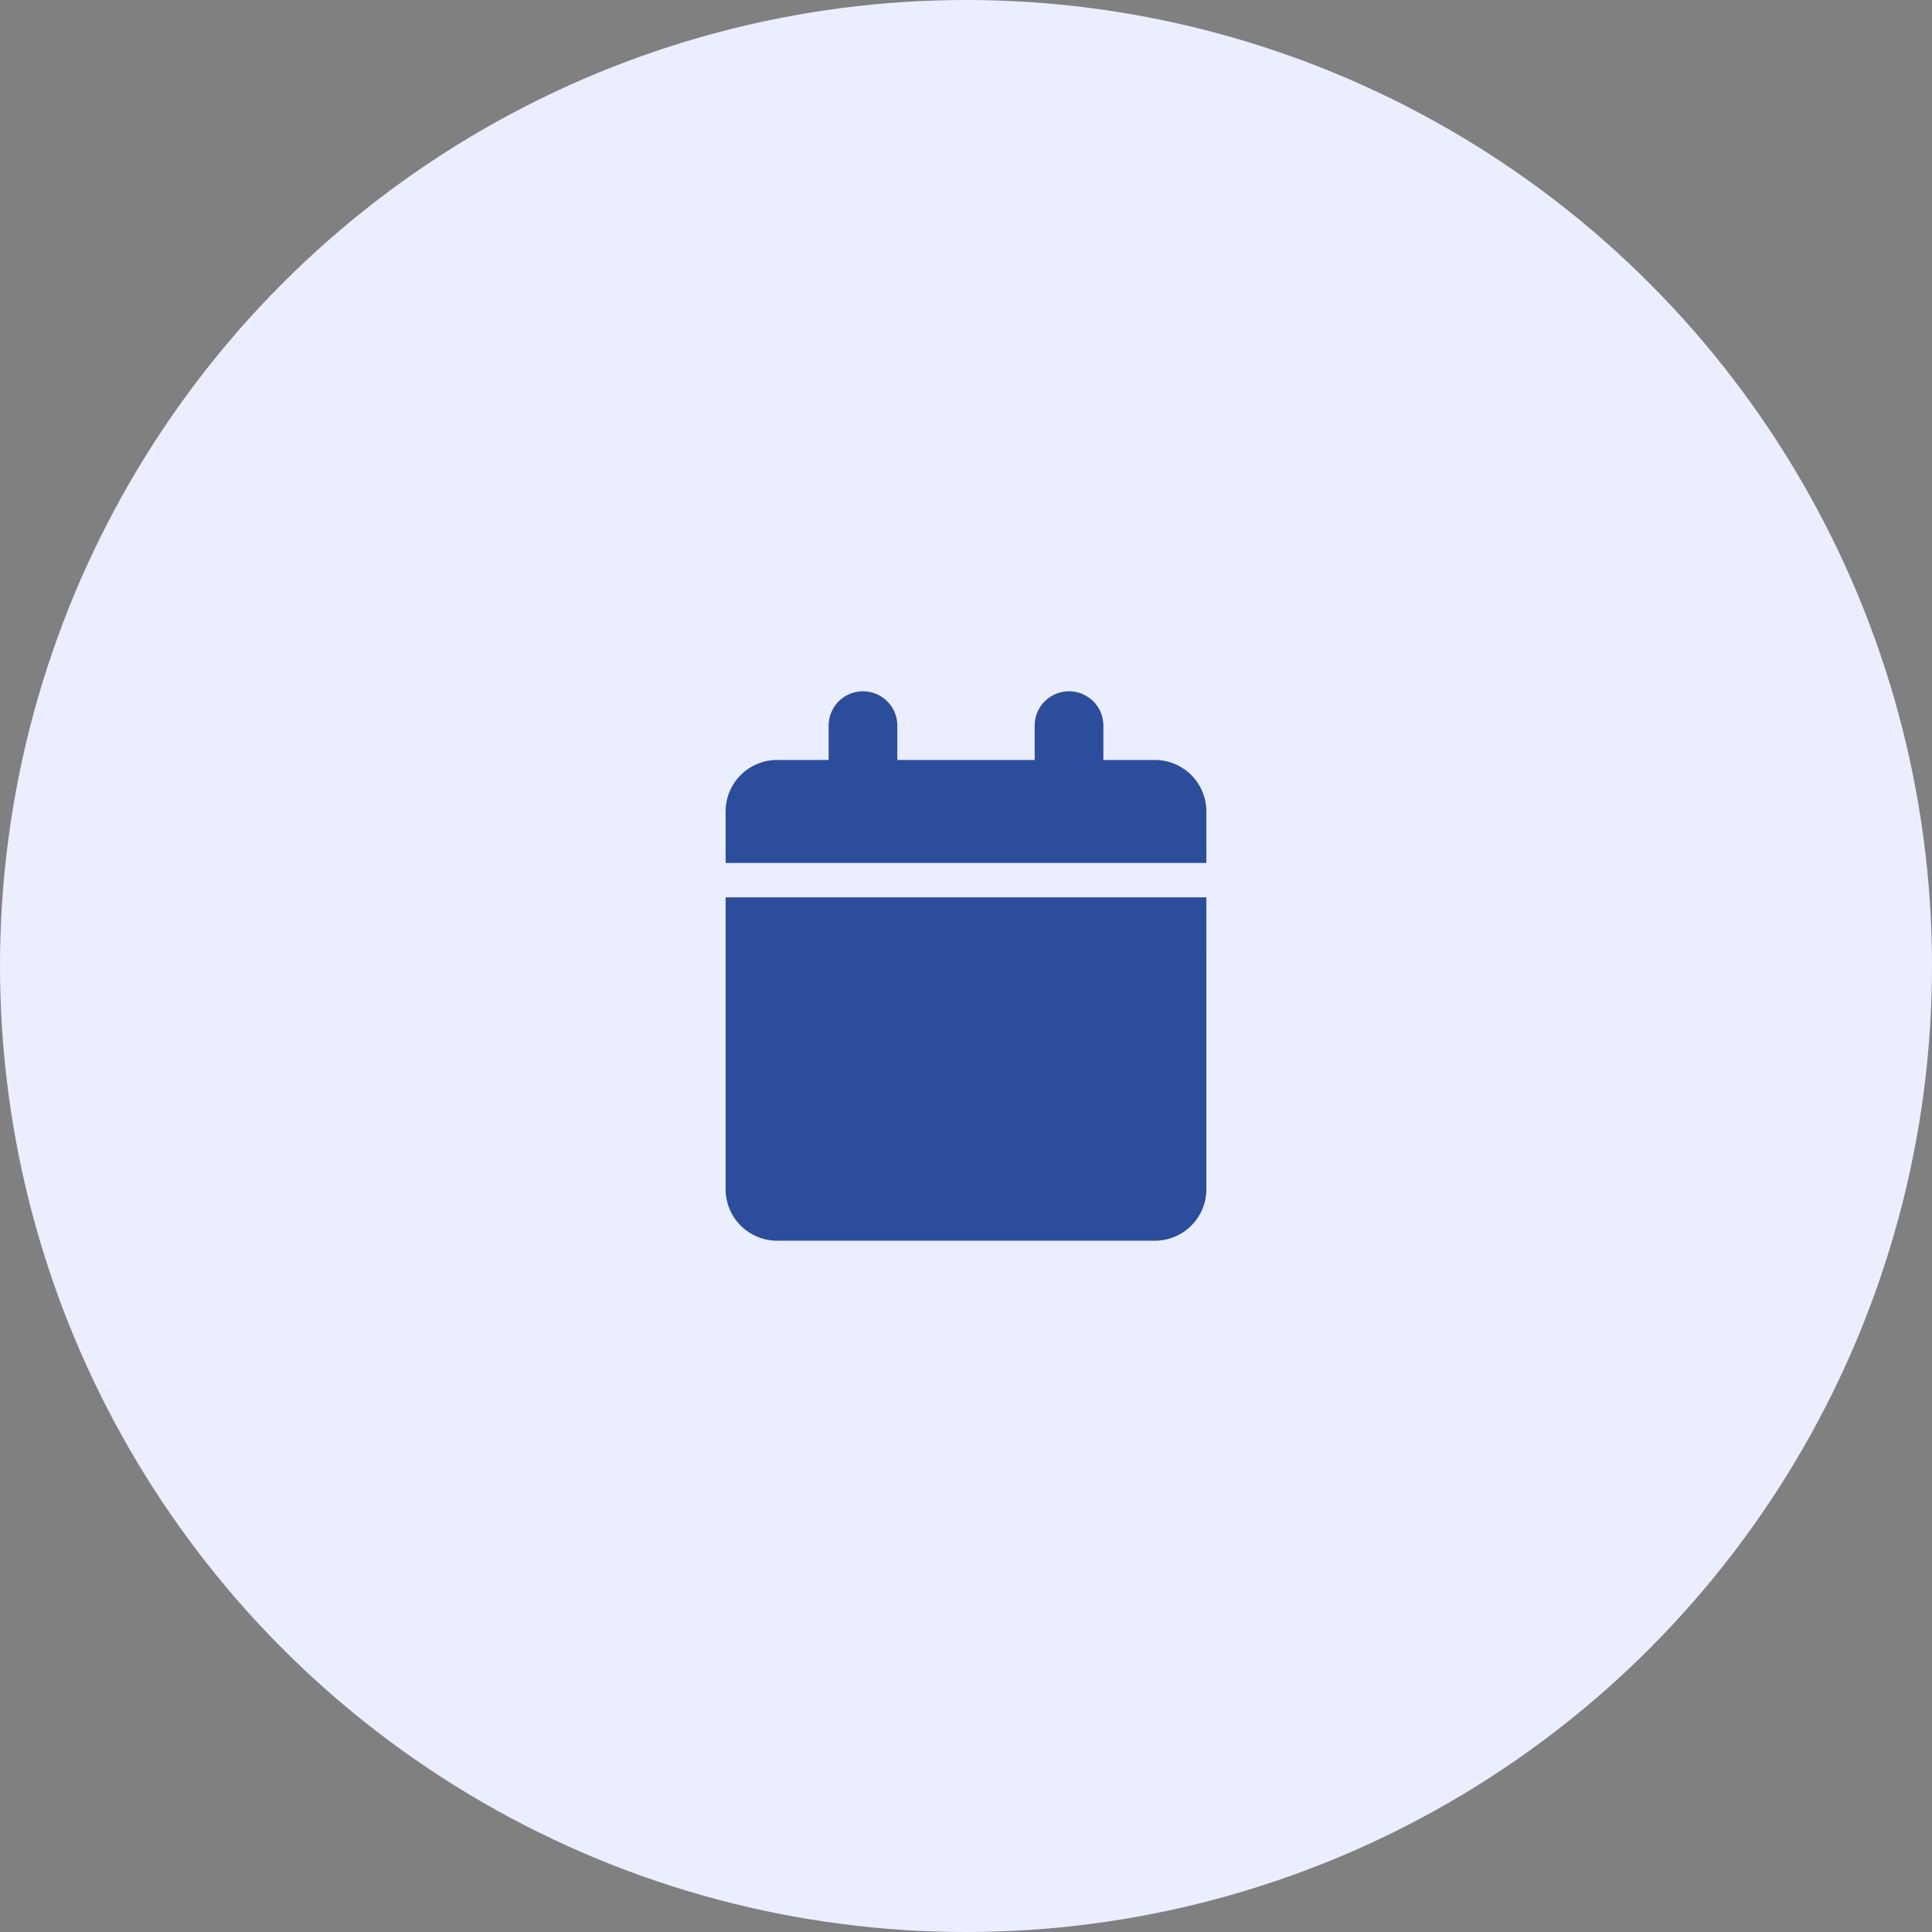
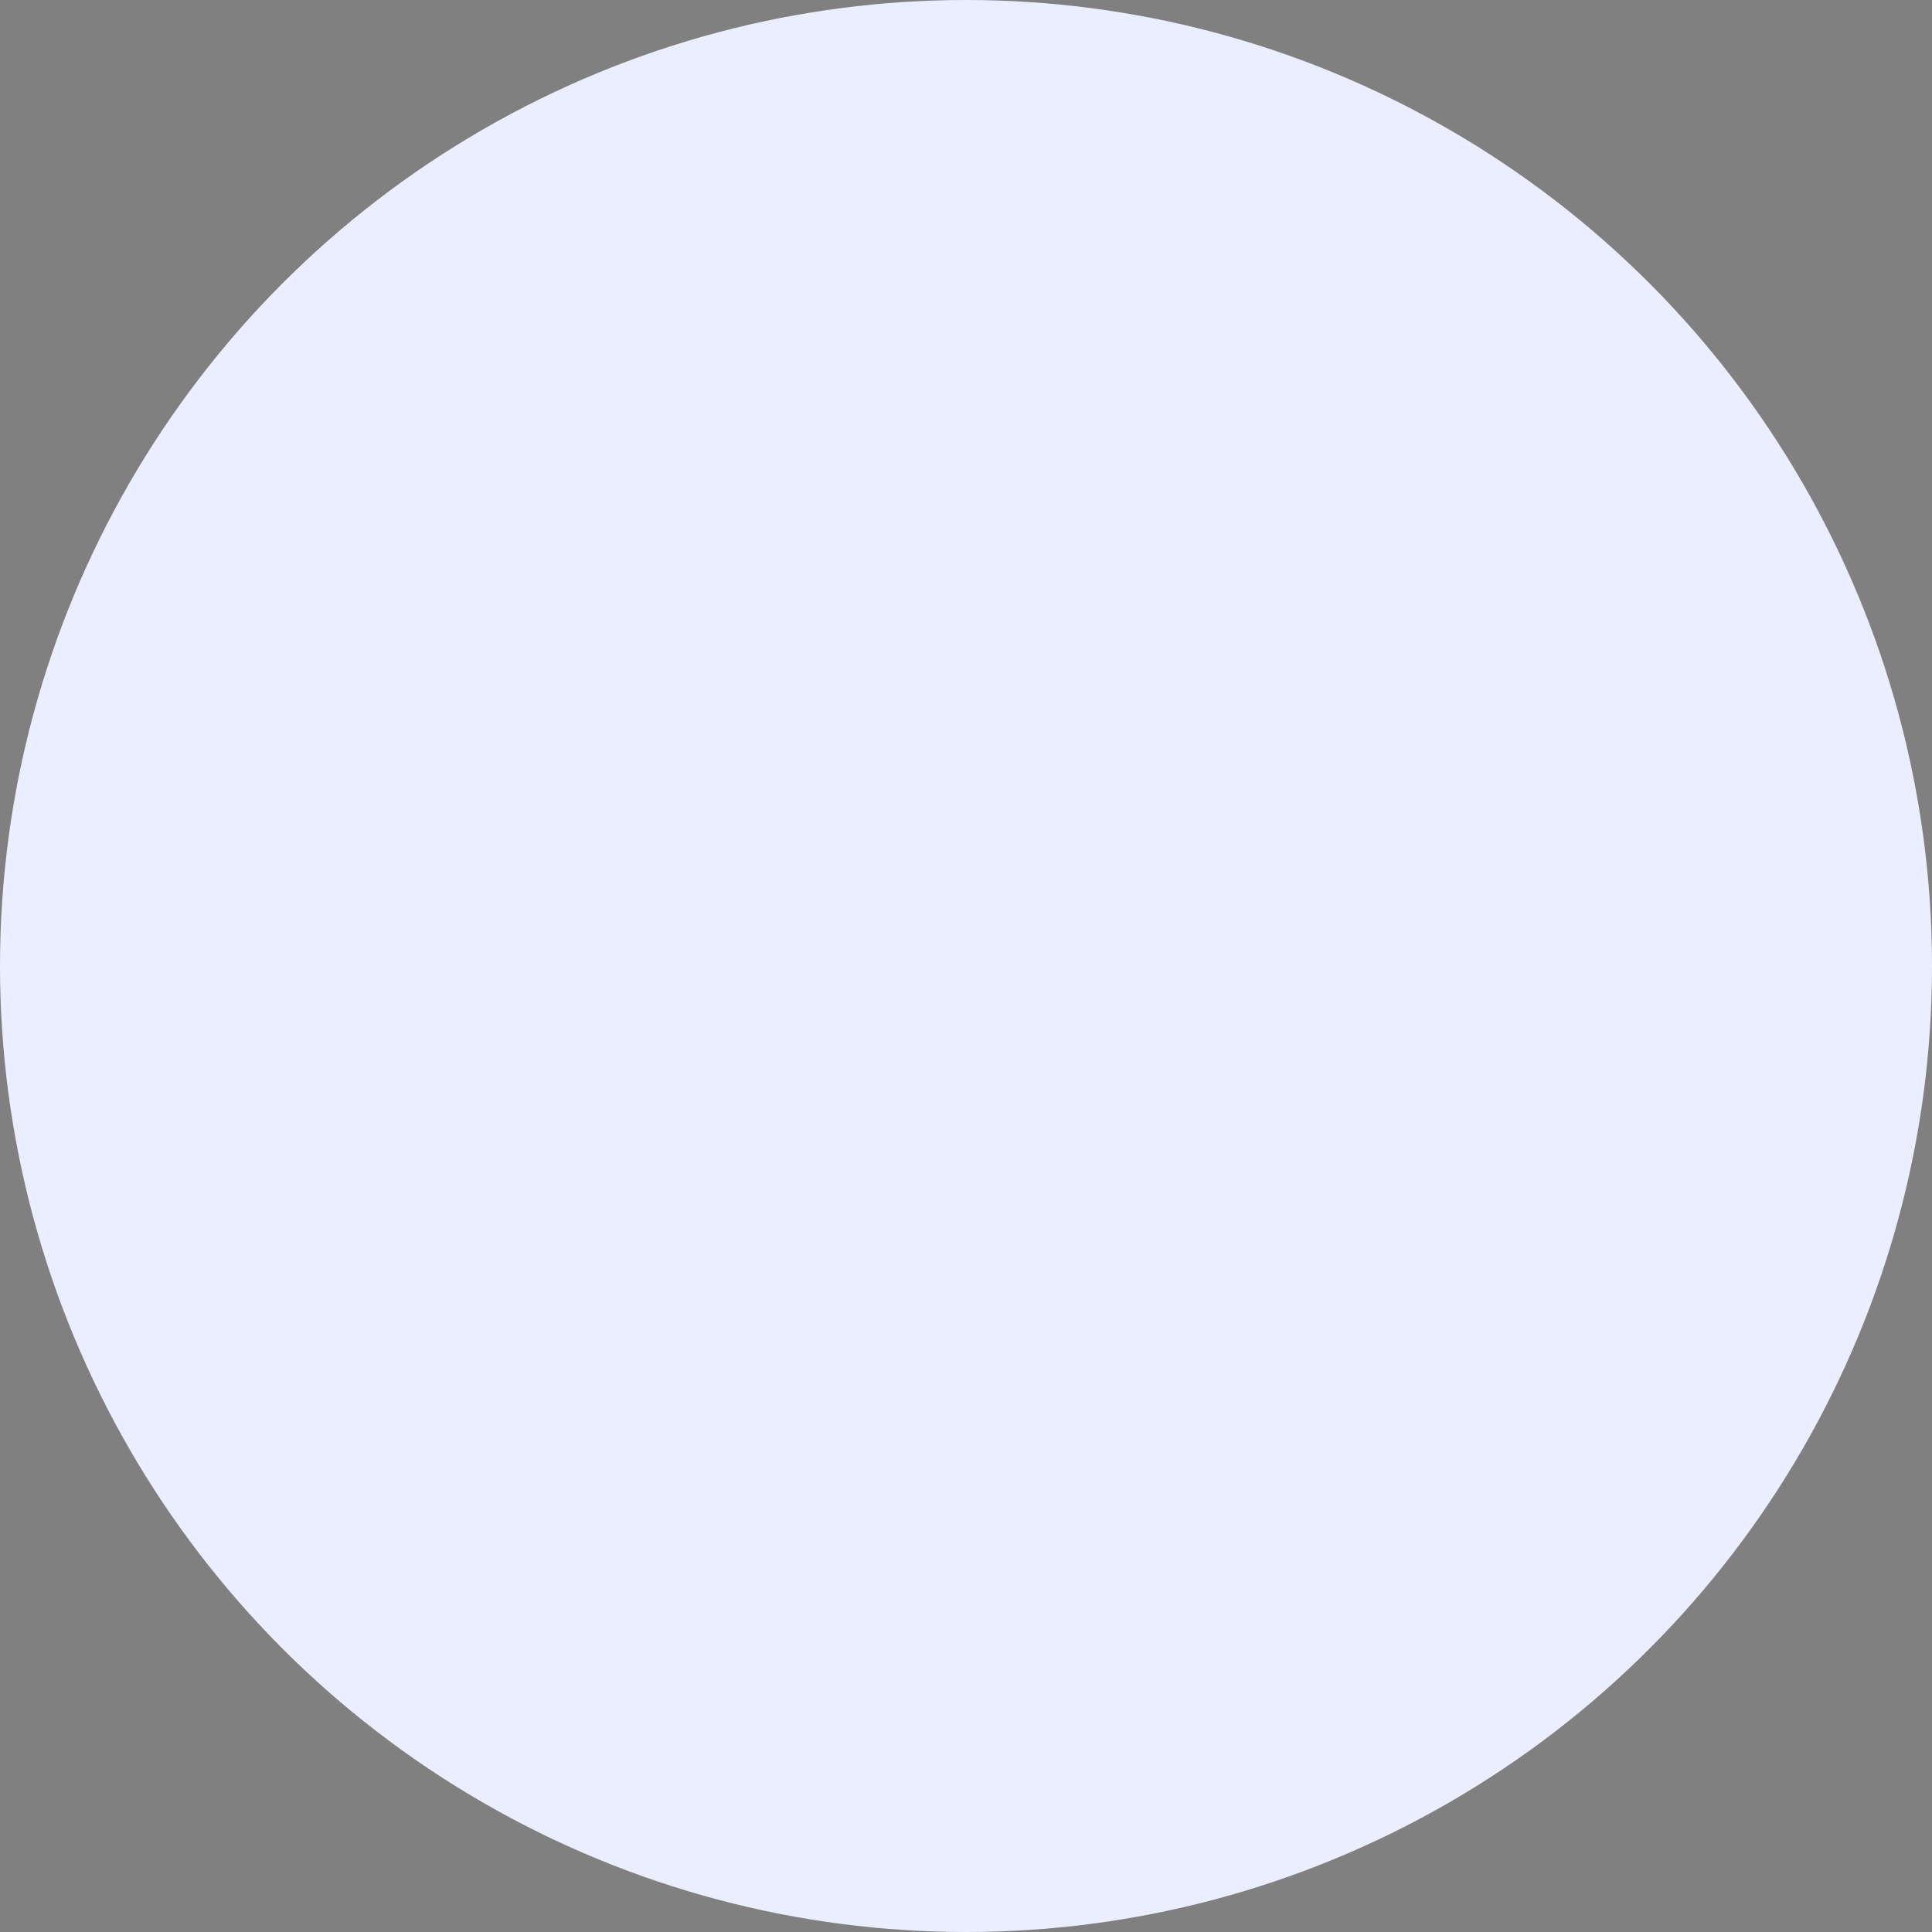
<svg xmlns="http://www.w3.org/2000/svg" width="128" height="128" viewBox="0 0 128 128">
  <rect x="0" y="0" width="128" height="128" fill="#808080" stroke="none" />
  <g id="FlexiTerm_icon" data-name="FlexiTerm icon" transform="translate(-925 -4028)">
    <circle id="Ellipse_20" data-name="Ellipse 20" cx="64" cy="64" r="64" transform="translate(925 4028)" fill="#eaeeff" />
-     <path id="calendar" d="M6.825,2.275V4.55H3.413A3.413,3.413,0,0,0,0,7.963v3.412H31.85V7.963A3.413,3.413,0,0,0,28.438,4.55H25.025V2.275a2.275,2.275,0,1,0-4.55,0V4.55h-9.1V2.275a2.275,2.275,0,1,0-4.55,0ZM31.85,13.65H0V32.987A3.413,3.413,0,0,0,3.413,36.4H28.438a3.413,3.413,0,0,0,3.413-3.413Z" transform="translate(973.075 4073.8)" fill="#2c4d9b" />
  </g>
</svg>